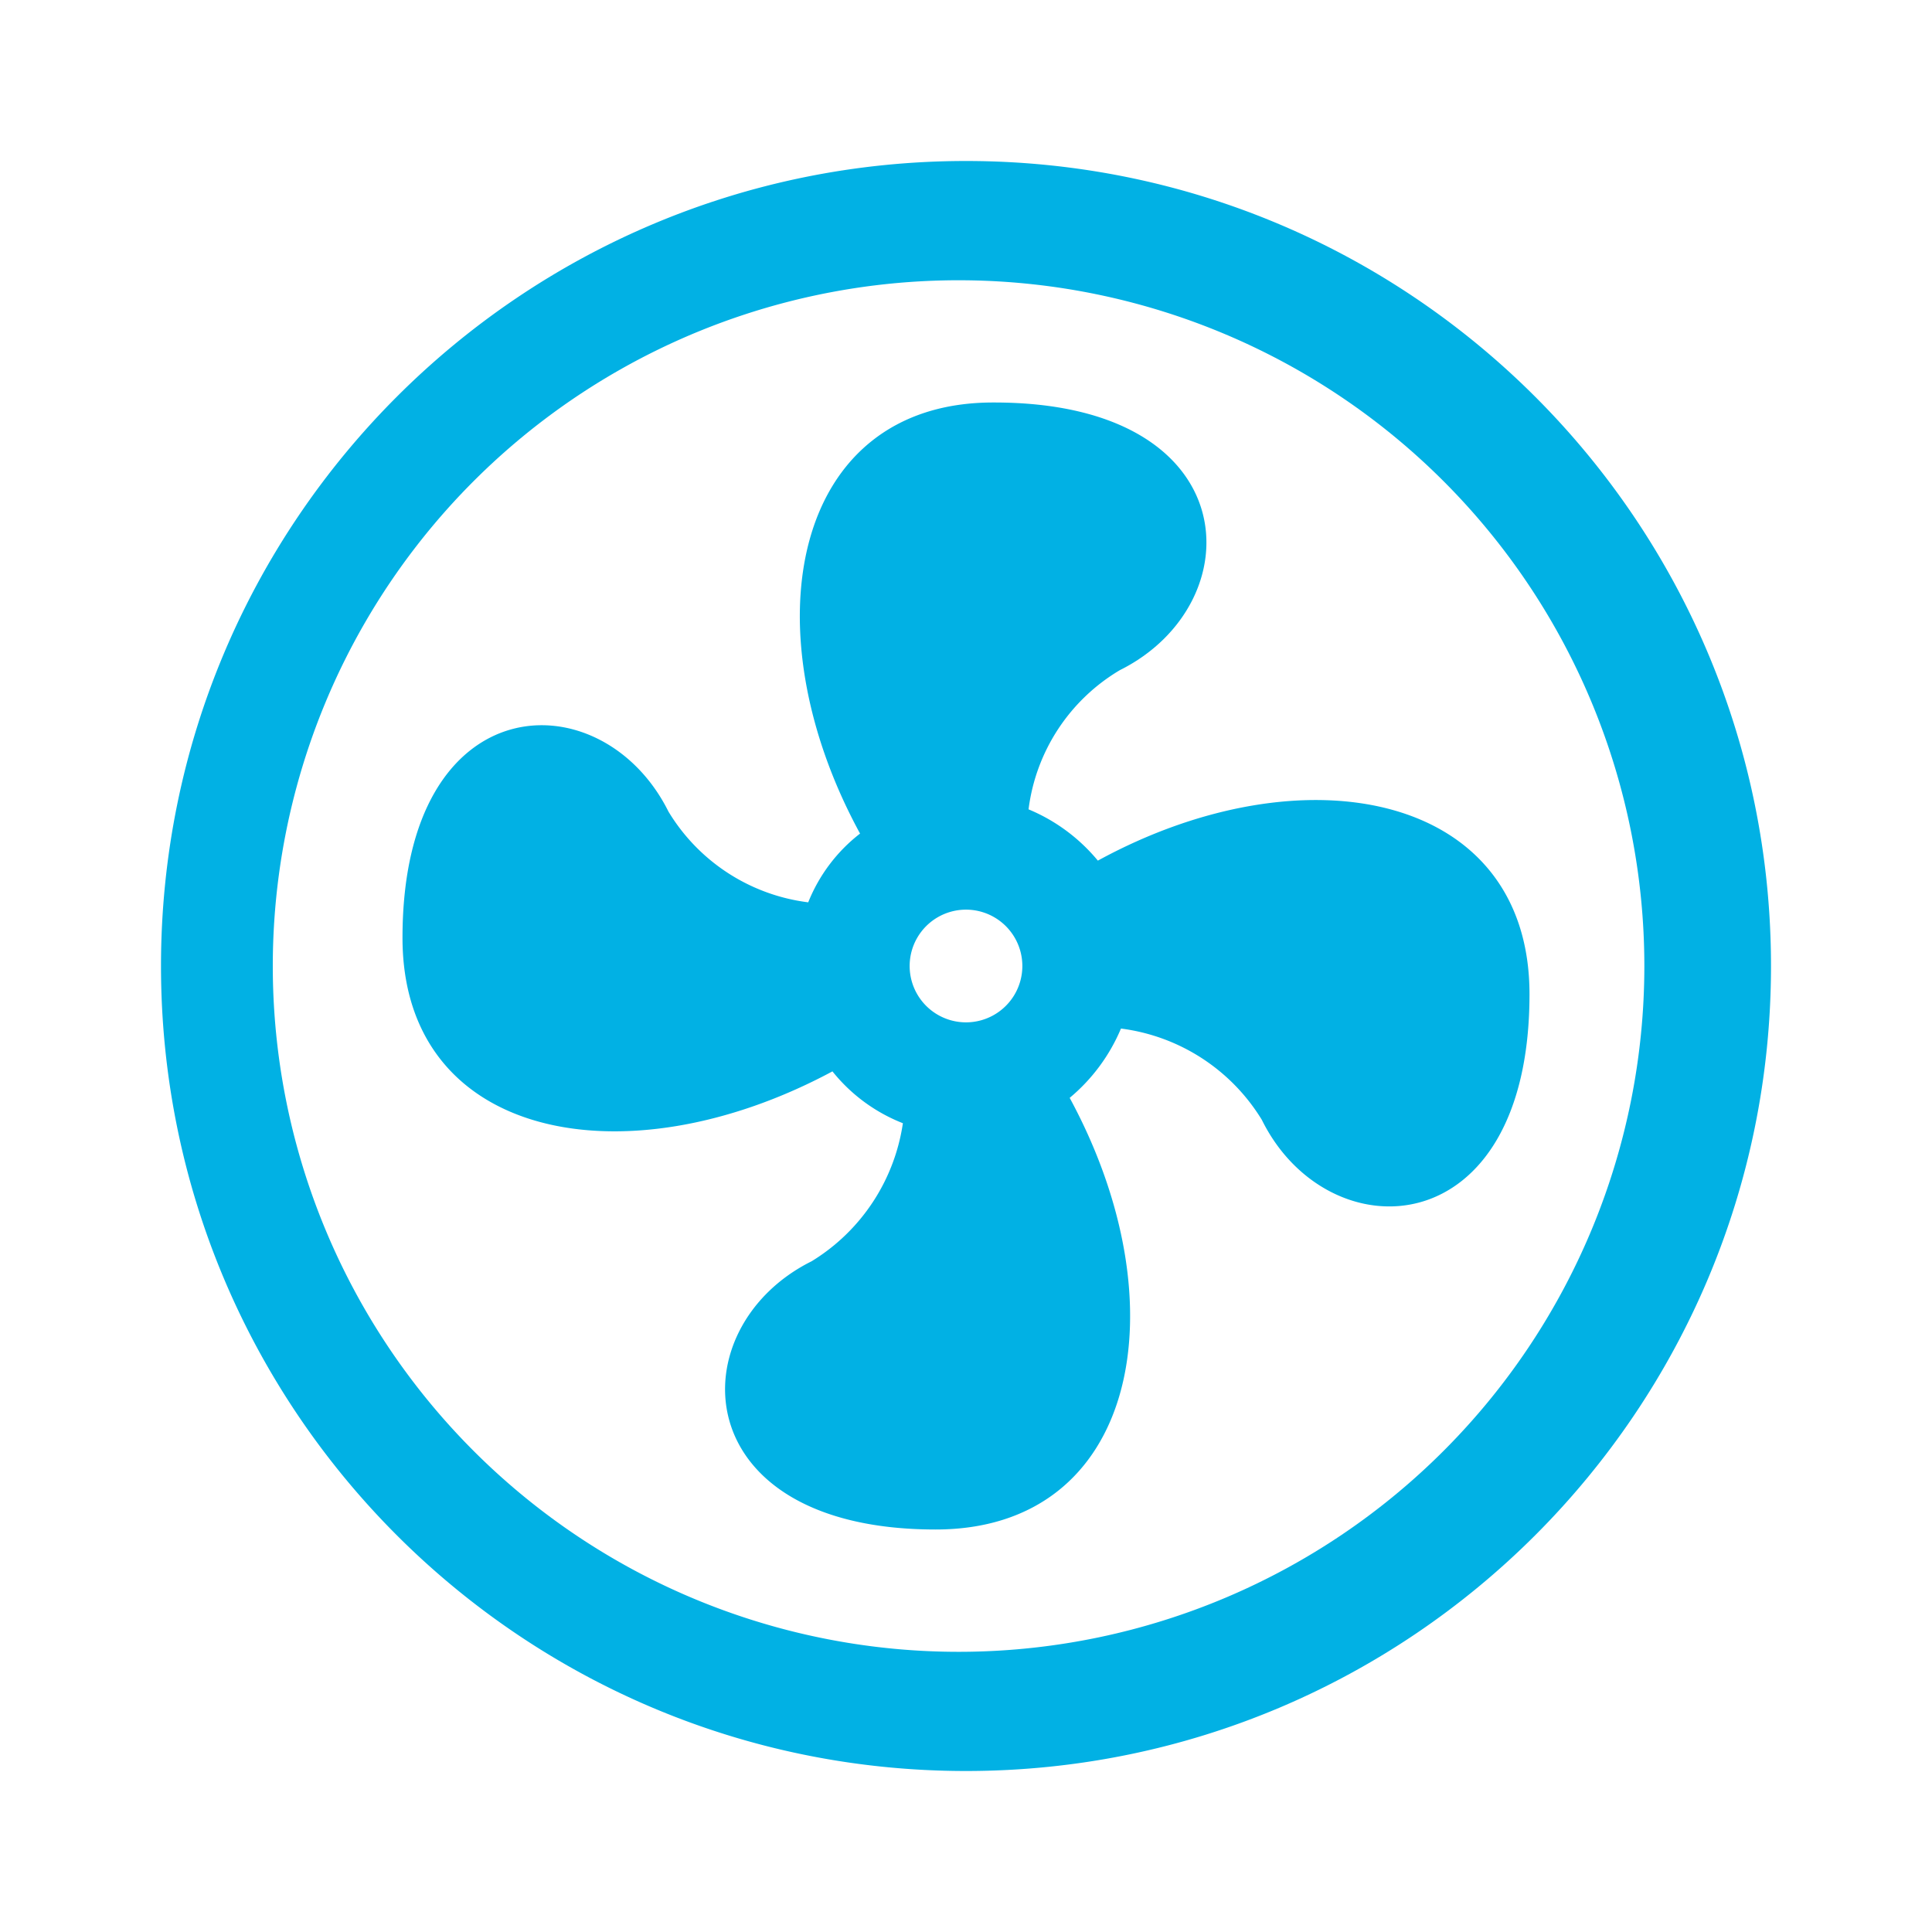
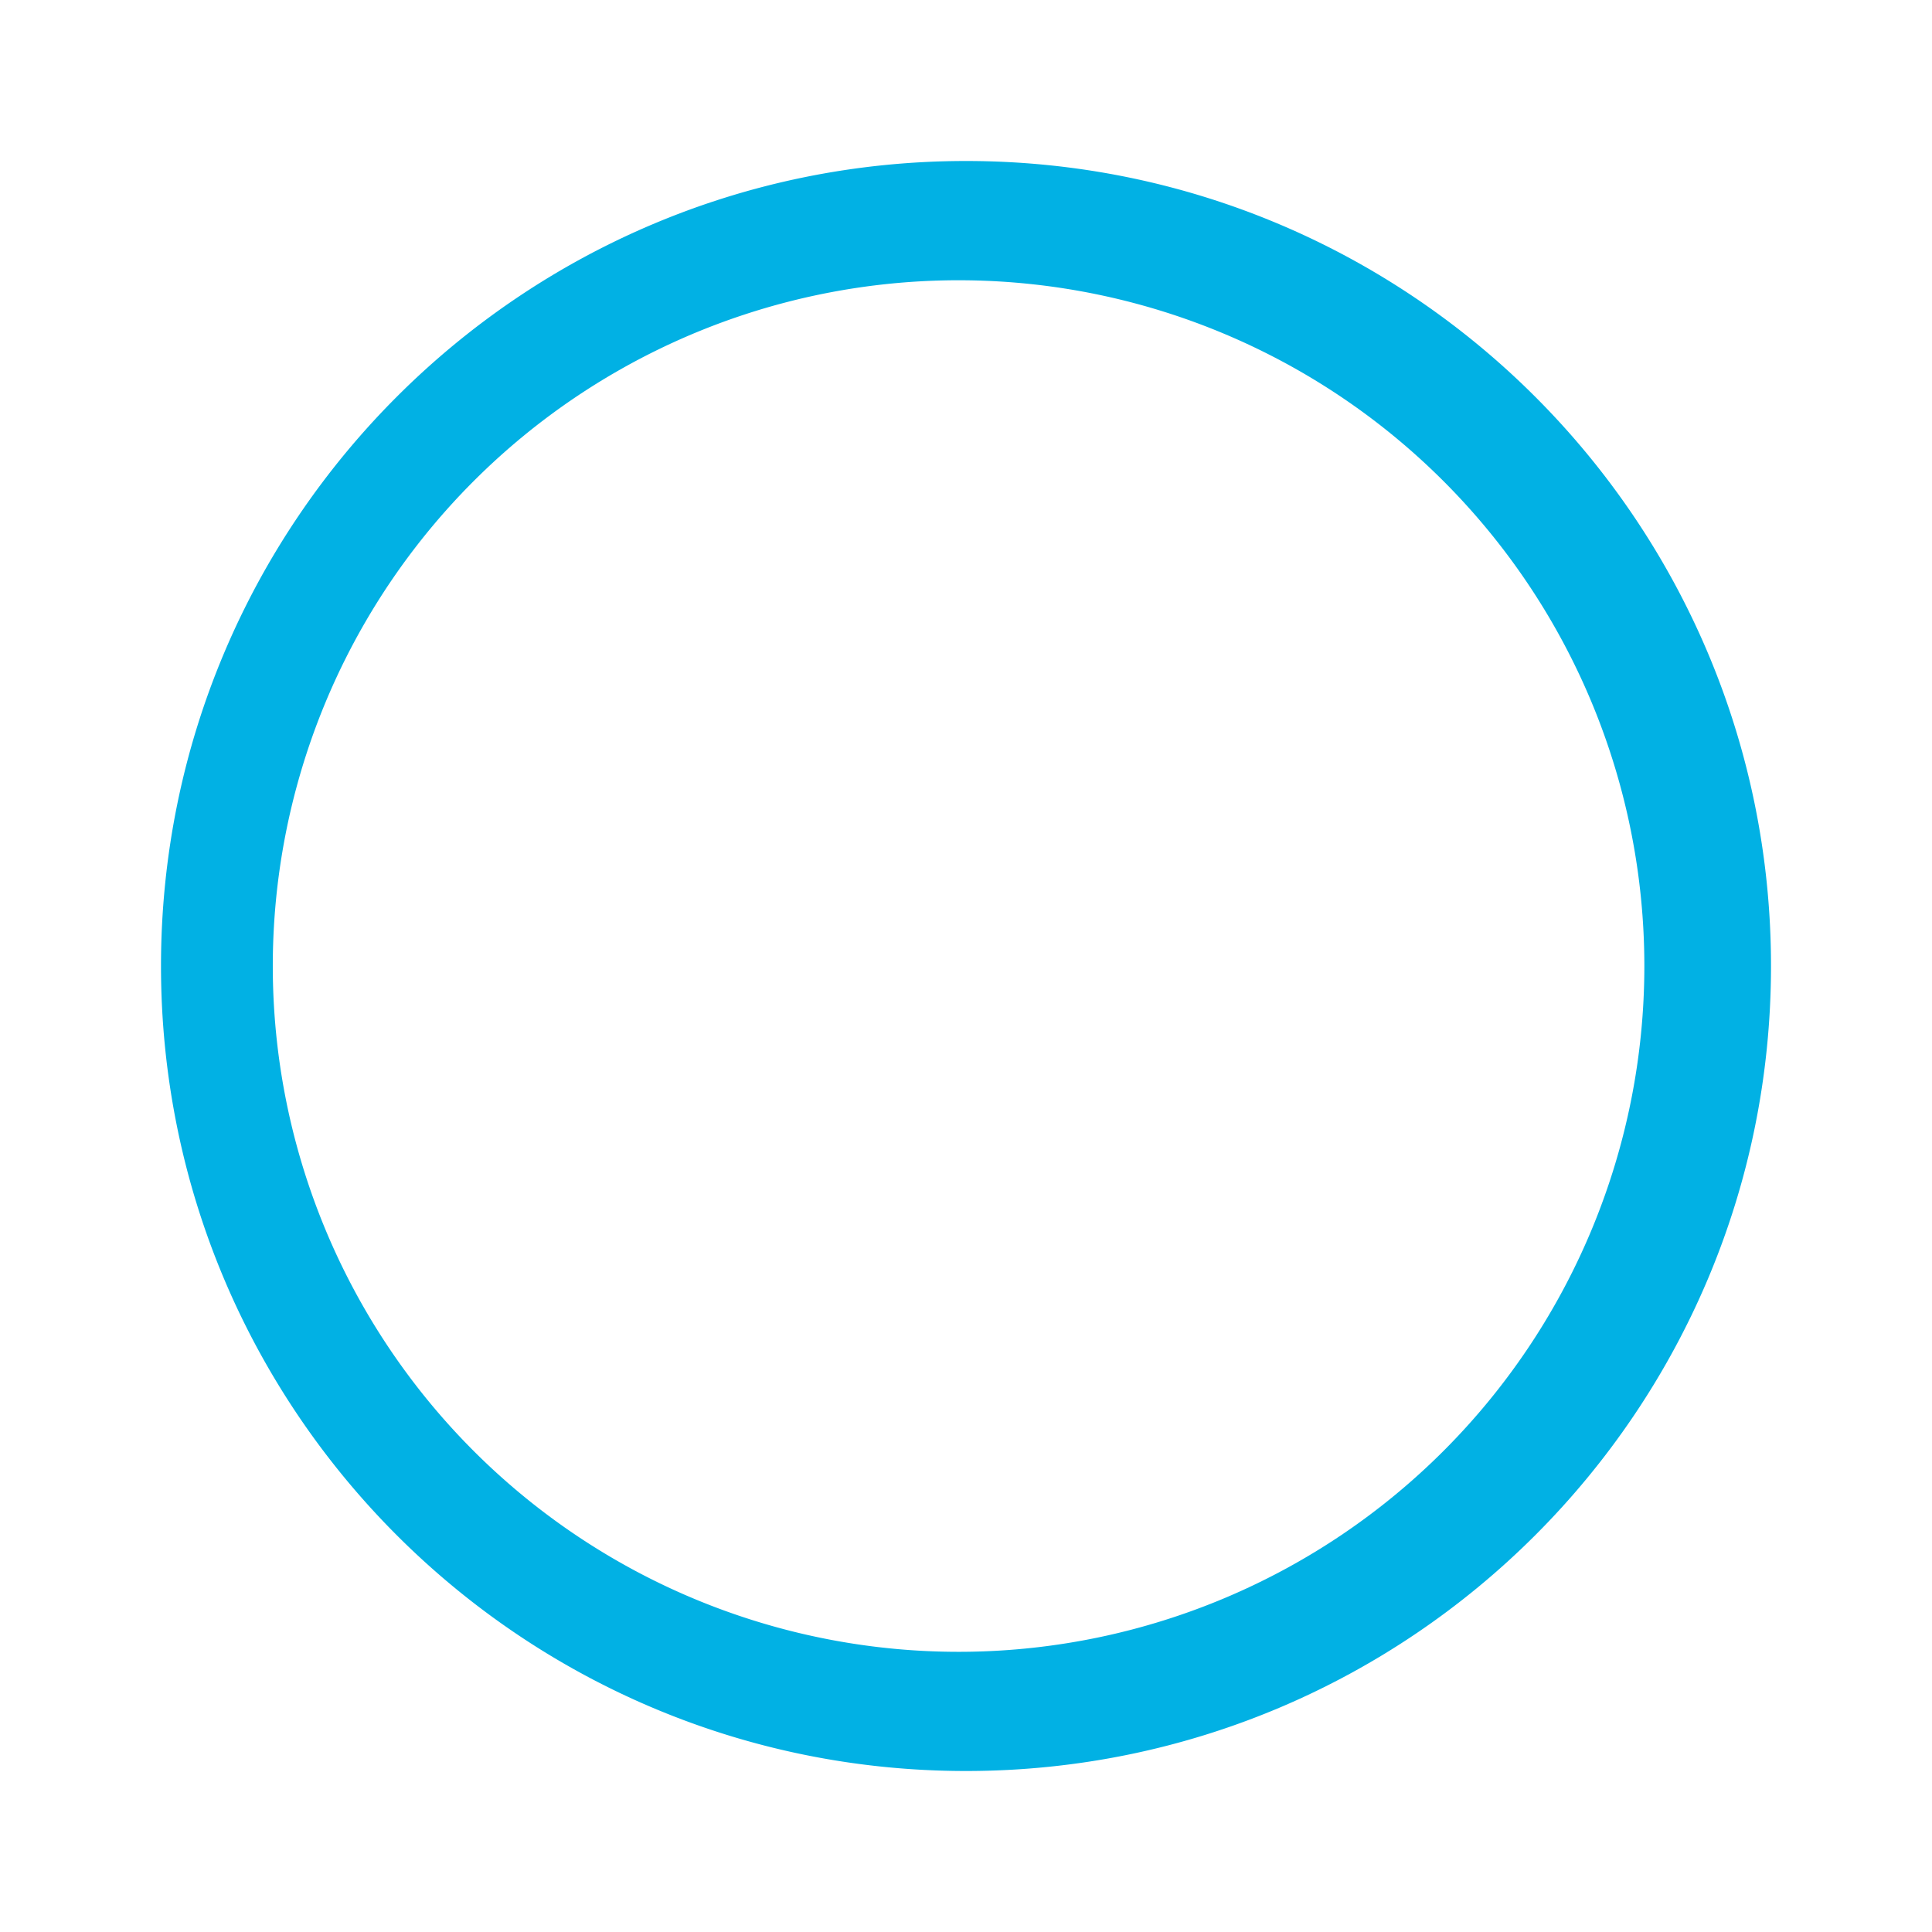
<svg xmlns="http://www.w3.org/2000/svg" fill="#01b1e4" width="800" height="800" viewBox="0 0 24 24">
  <path fill-rule="evenodd" clip-rule="evenodd" d="M12 3.482a8.519 8.519 0 1 0 0 17.037 8.519 8.519 0 0 0 0-17.037ZM2 12C2 6.477 6.477 2 12 2s10 4.477 10 10-4.477 10-10 10S2 17.523 2 12Z" />
-   <path d="M12 11.3a.7.7 0 1 0 0 1.4.7.7 0 0 0 0-1.4Zm.35-6.3c3.15 0 3.22 2.499 1.561 3.325a2.352 2.352 0 0 0-1.134 1.729c.335.139.63.358.861.637C16.2 9.291 19 9.844 19 12.35c0 3.15-2.506 3.22-3.325 1.561a2.408 2.408 0 0 0-1.75-1.134 2.26 2.26 0 0 1-.637.861c1.4 2.583.84 5.362-1.666 5.362-3.122 0-3.199-2.506-1.54-3.332a2.423 2.423 0 0 0 1.134-1.715 2.1 2.1 0 0 1-.875-.644C7.758 14.695 5 14.149 5 11.65c0-3.15 2.478-3.227 3.304-1.568a2.373 2.373 0 0 0 1.736 1.127c.135-.337.357-.632.644-.854C9.291 7.8 9.844 5 12.336 5h.014Z" />
</svg>